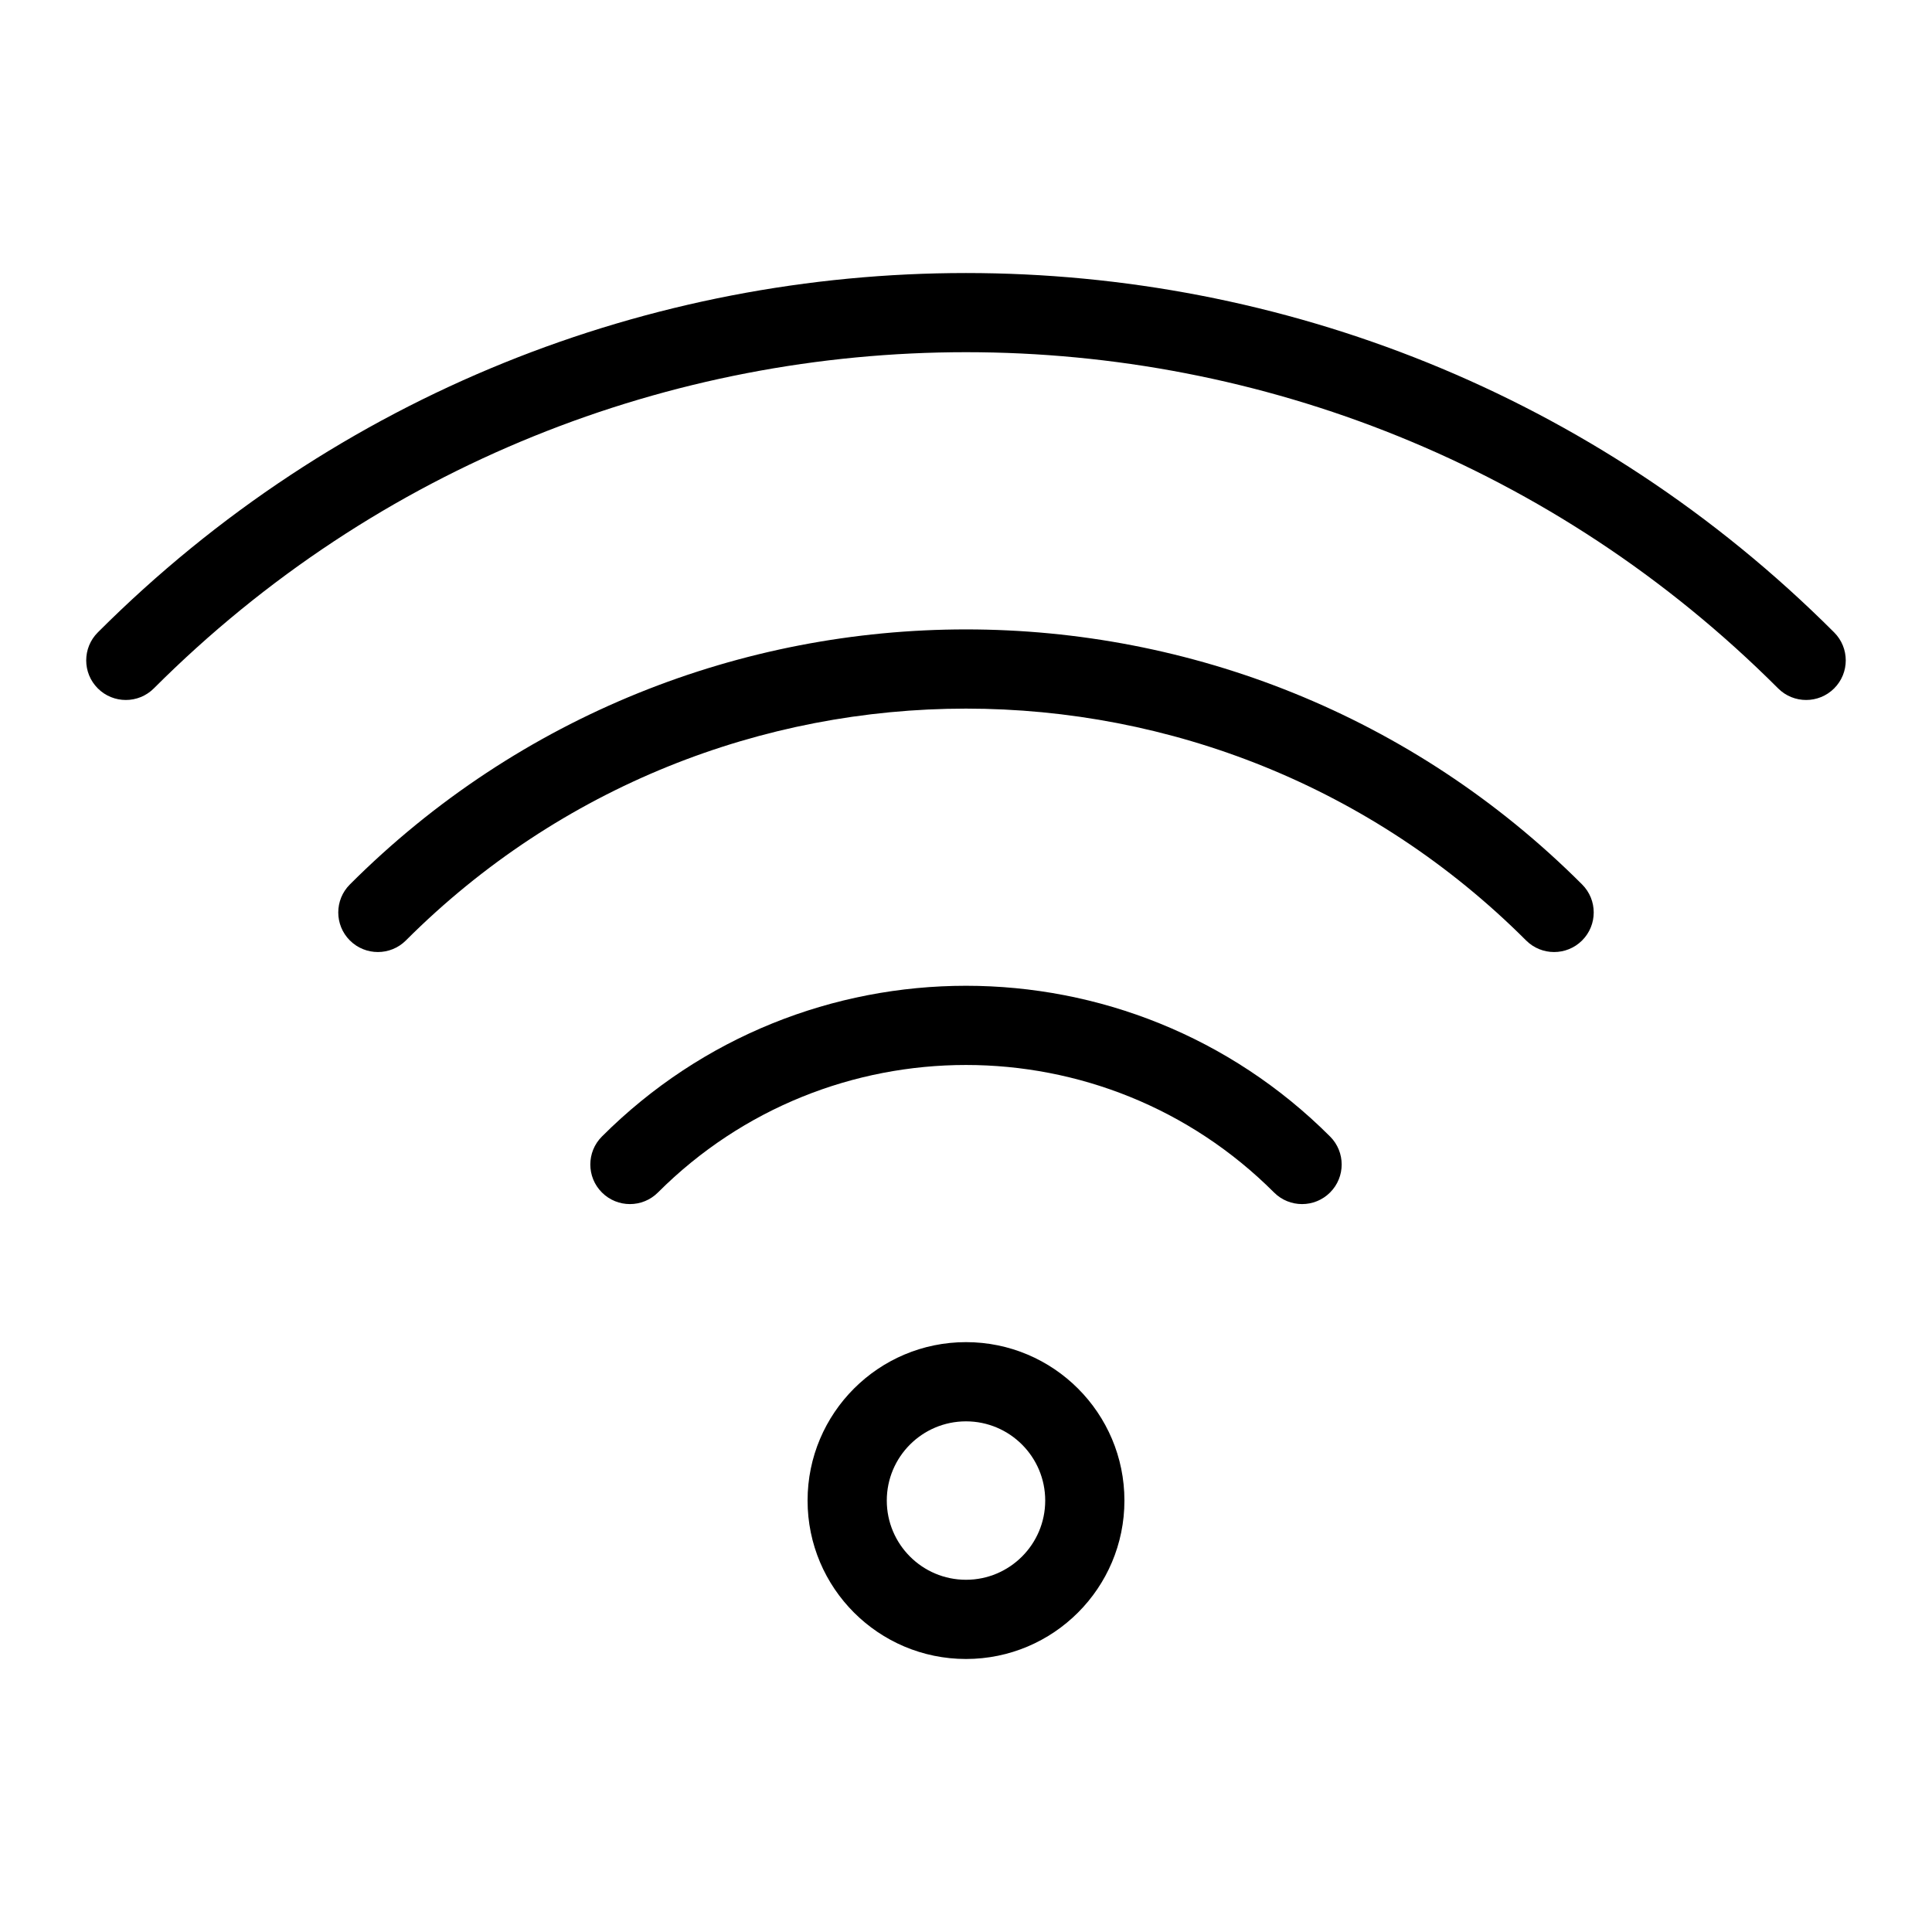
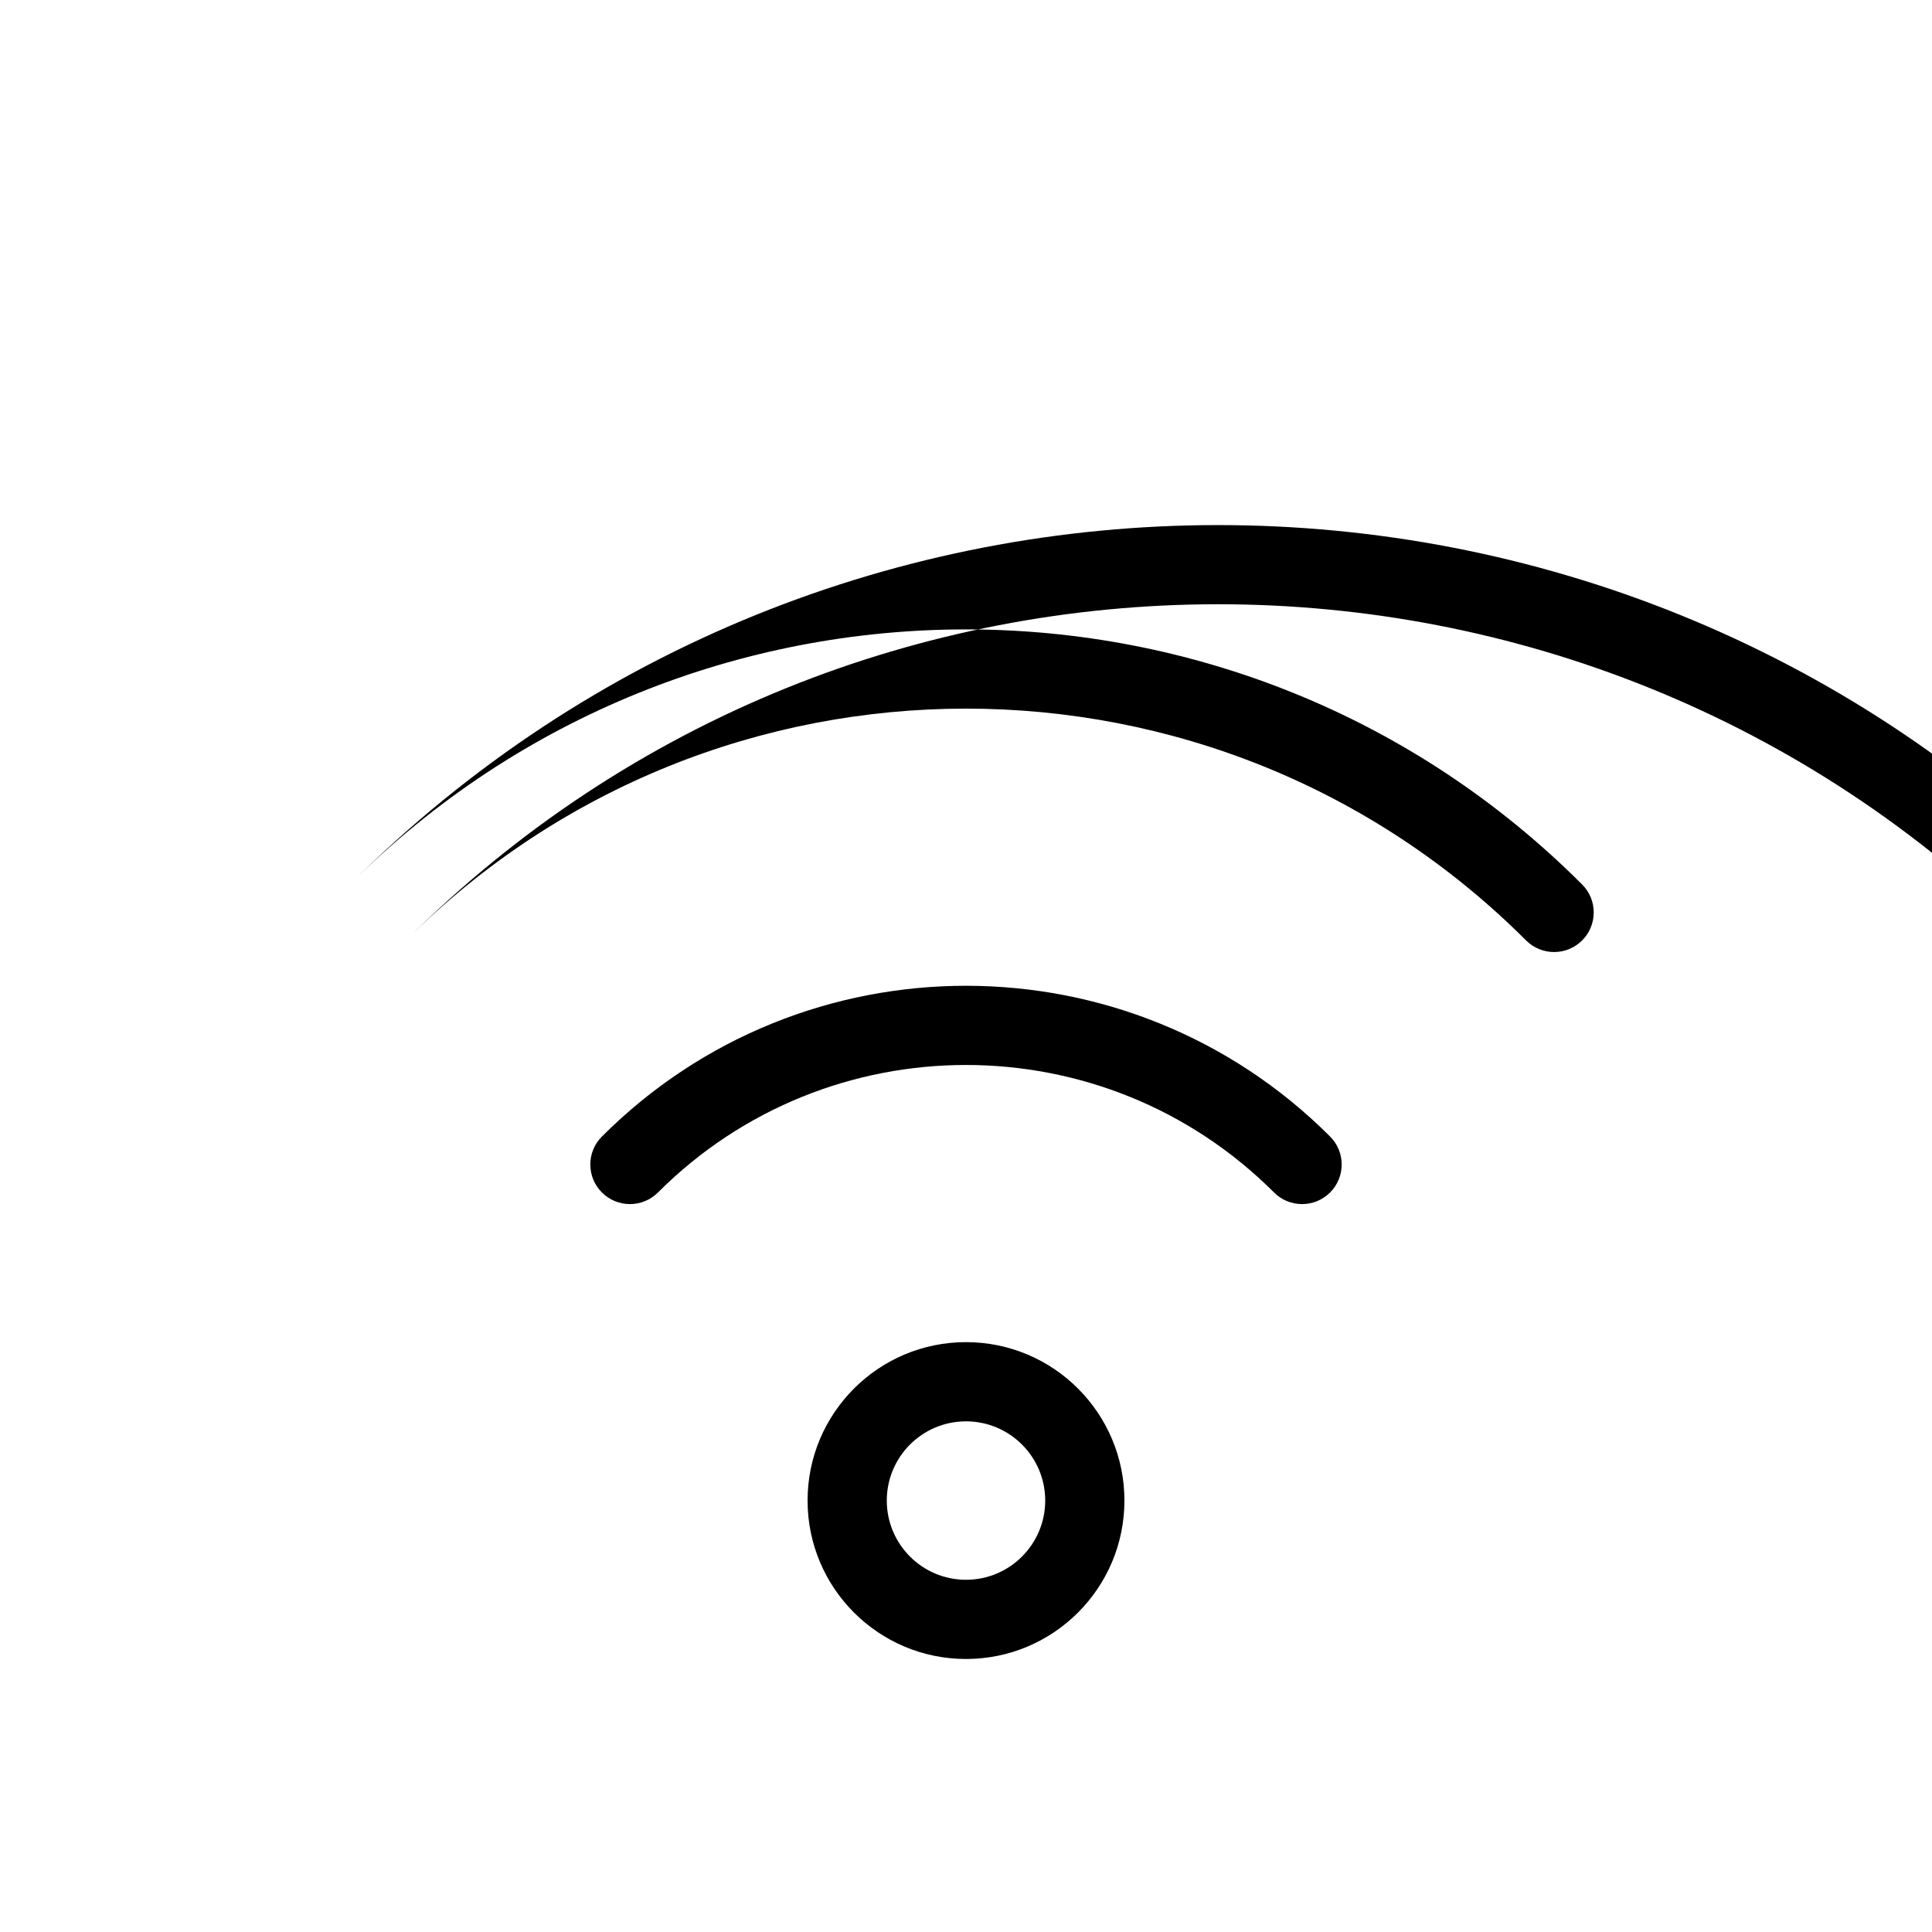
<svg xmlns="http://www.w3.org/2000/svg" fill="#000000" width="800px" height="800px" version="1.1" viewBox="144 144 512 512">
-   <path d="m400 499.68c-23.176 0-41.984 18.809-41.984 41.984 0 23.176 18.809 41.984 41.984 41.984 23.172 0 41.984-18.809 41.984-41.984 0-23.176-18.812-41.984-41.984-41.984zm0 20.992c11.586 0 20.992 9.402 20.992 20.992 0 11.586-9.406 20.992-20.992 20.992-11.59 0-20.992-9.406-20.992-20.992 0-11.59 9.402-20.992 20.992-20.992zm-81.641-60.648c45.059-45.059 118.22-45.059 163.28 0 4.094 4.094 10.746 4.094 14.84 0 4.106-4.09 4.106-10.746 0-14.84-53.246-53.258-139.71-53.258-192.96 0-4.106 4.094-4.106 10.75 0 14.84 4.094 4.094 10.746 4.094 14.84 0zm-66.797-66.793c81.922-81.922 214.95-81.922 296.87 0 4.094 4.09 10.746 4.09 14.84 0 4.106-4.094 4.106-10.75 0-14.844-90.105-90.117-236.44-90.117-326.55 0-4.106 4.094-4.106 10.75 0 14.844 4.094 4.09 10.746 4.09 14.84 0zm-66.797-66.797c118.8-118.8 311.67-118.8 430.46 0 4.094 4.09 10.746 4.09 14.84 0 4.106-4.094 4.106-10.75 0-14.844-126.98-126.98-333.16-126.98-460.14 0-4.106 4.094-4.106 10.75 0 14.844 4.094 4.09 10.746 4.09 14.84 0z" fill-rule="evenodd" />
+   <path d="m400 499.68c-23.176 0-41.984 18.809-41.984 41.984 0 23.176 18.809 41.984 41.984 41.984 23.172 0 41.984-18.809 41.984-41.984 0-23.176-18.812-41.984-41.984-41.984zm0 20.992c11.586 0 20.992 9.402 20.992 20.992 0 11.586-9.406 20.992-20.992 20.992-11.59 0-20.992-9.406-20.992-20.992 0-11.59 9.402-20.992 20.992-20.992zm-81.641-60.648c45.059-45.059 118.22-45.059 163.28 0 4.094 4.094 10.746 4.094 14.84 0 4.106-4.09 4.106-10.746 0-14.84-53.246-53.258-139.71-53.258-192.96 0-4.106 4.094-4.106 10.75 0 14.84 4.094 4.094 10.746 4.094 14.84 0zm-66.797-66.793c81.922-81.922 214.95-81.922 296.87 0 4.094 4.09 10.746 4.09 14.84 0 4.106-4.094 4.106-10.75 0-14.844-90.105-90.117-236.44-90.117-326.55 0-4.106 4.094-4.106 10.75 0 14.844 4.094 4.09 10.746 4.09 14.84 0zc118.8-118.8 311.67-118.8 430.46 0 4.094 4.09 10.746 4.09 14.84 0 4.106-4.094 4.106-10.75 0-14.844-126.98-126.98-333.16-126.98-460.14 0-4.106 4.094-4.106 10.75 0 14.844 4.094 4.09 10.746 4.09 14.84 0z" fill-rule="evenodd" />
</svg>